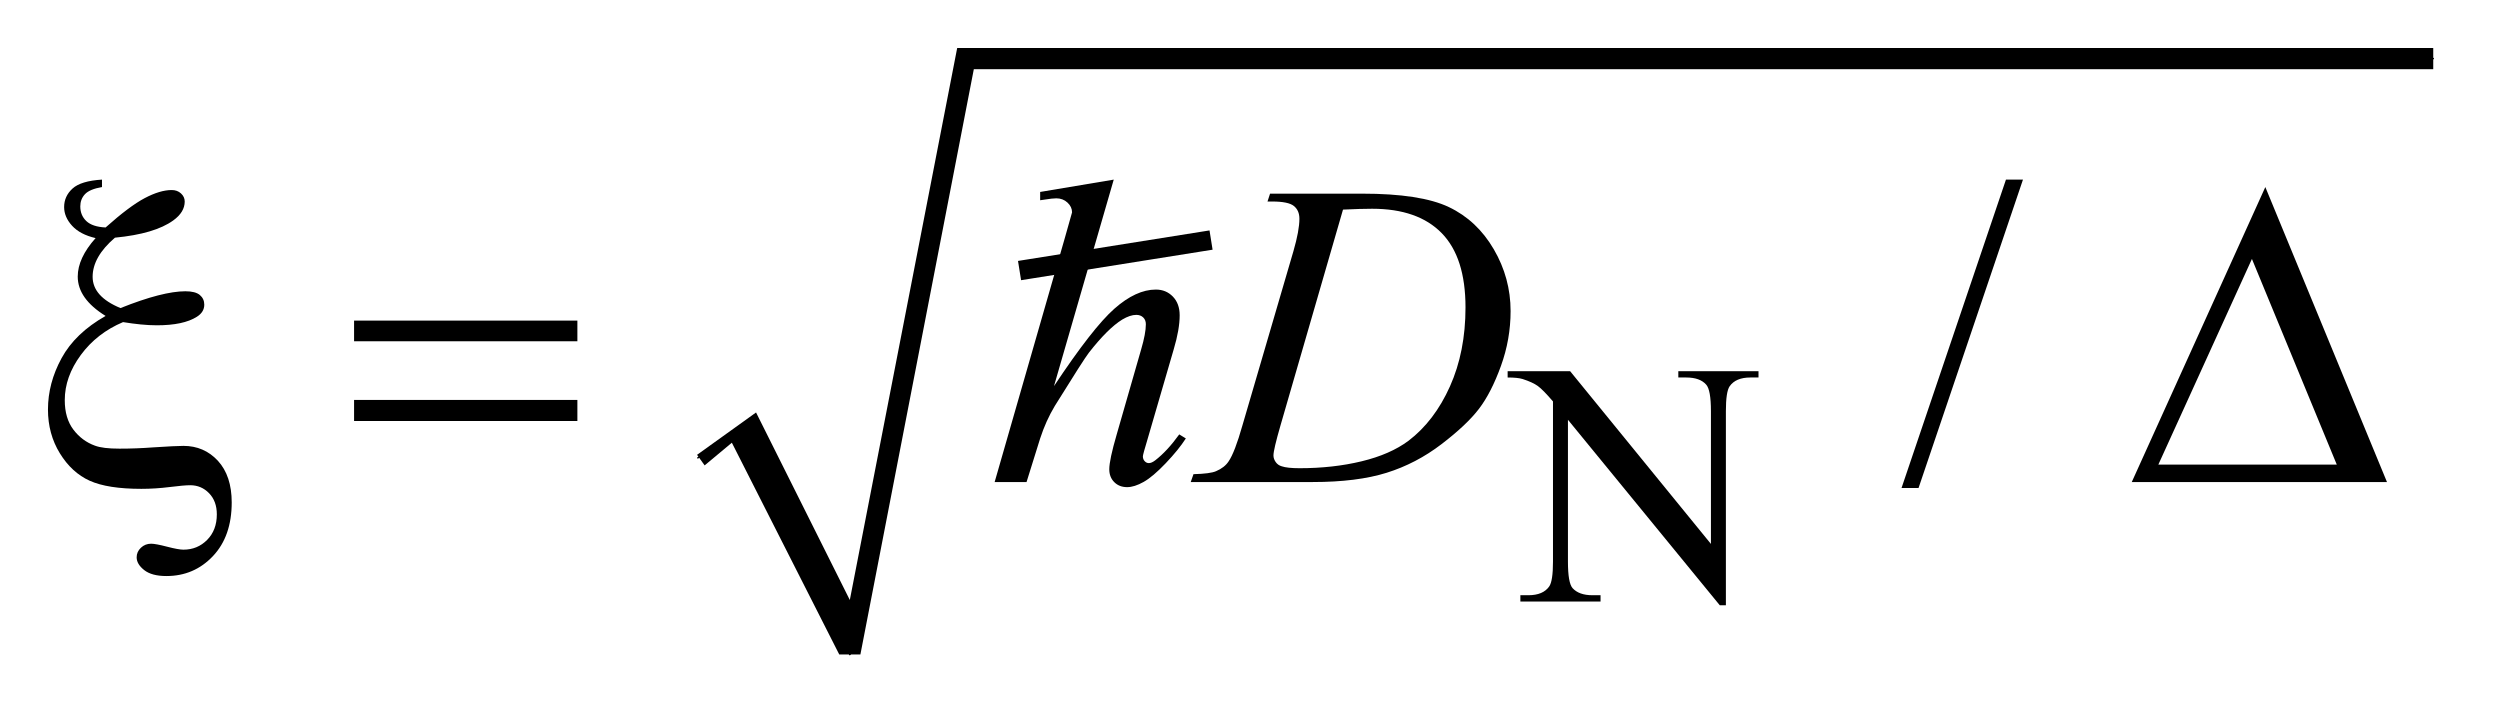
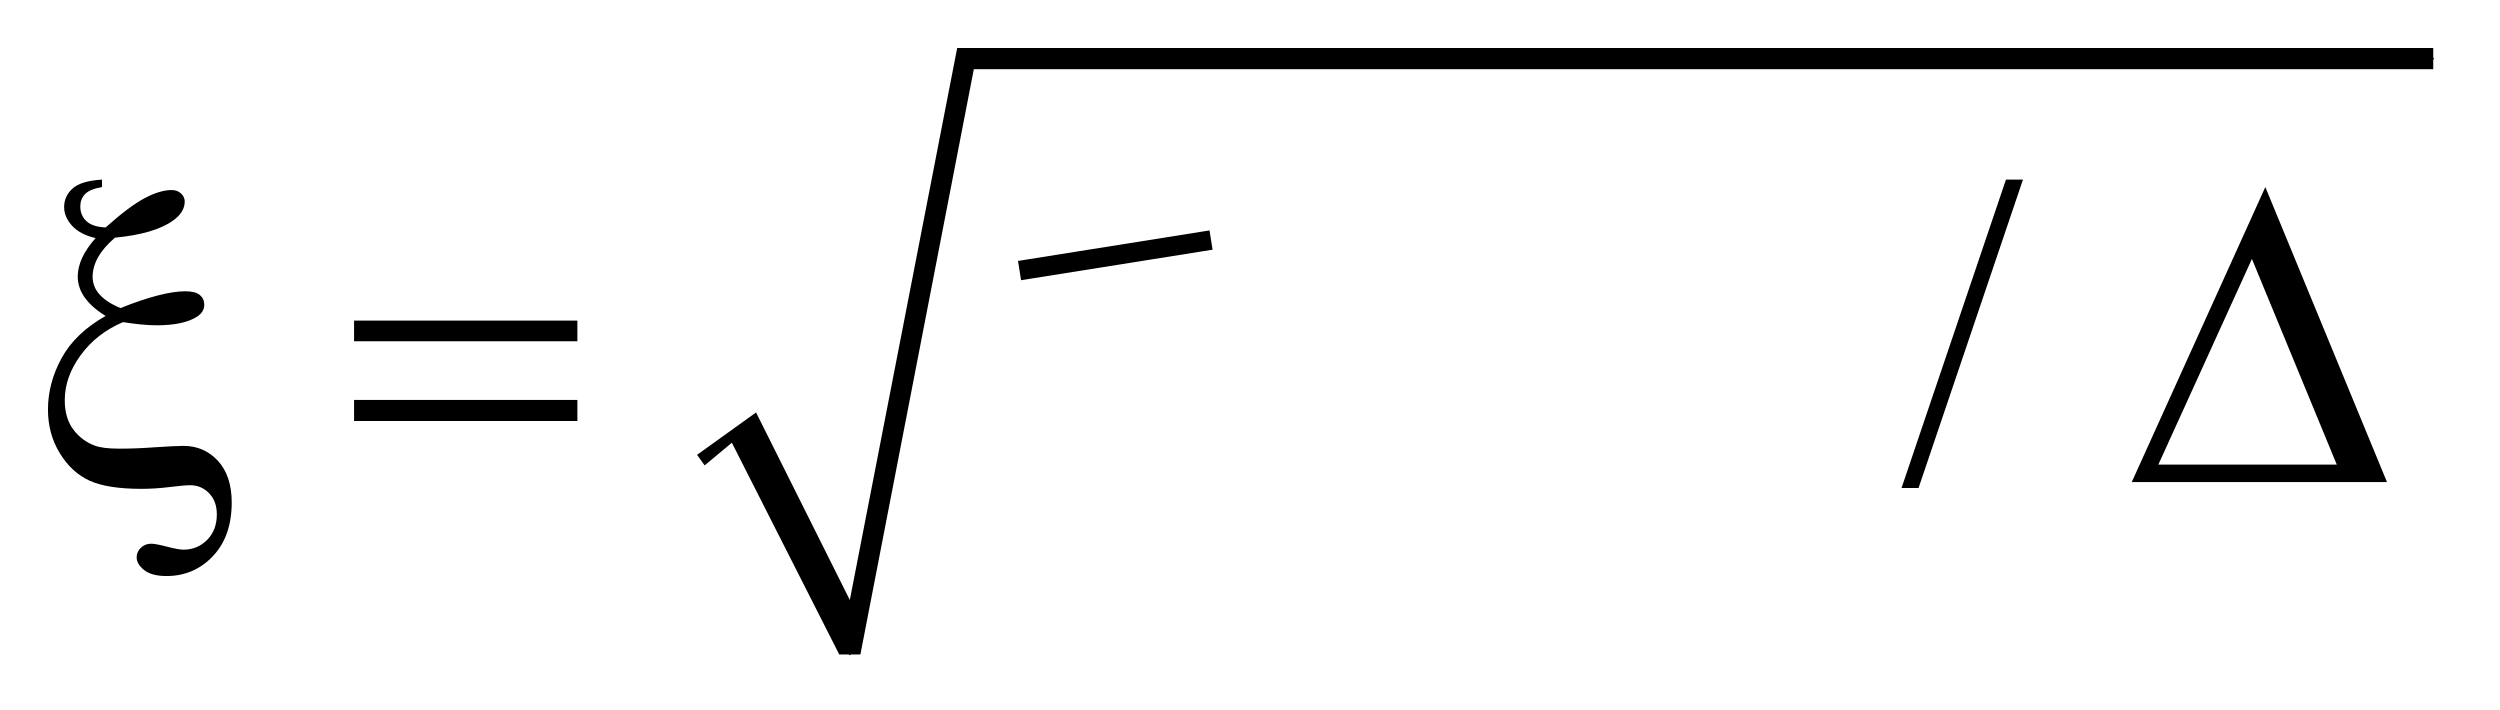
<svg xmlns="http://www.w3.org/2000/svg" stroke-dasharray="none" shape-rendering="auto" font-family="'Dialog'" text-rendering="auto" width="81" fill-opacity="1" color-interpolation="auto" color-rendering="auto" preserveAspectRatio="xMidYMid meet" font-size="12px" viewBox="0 0 81 23" fill="black" stroke="black" image-rendering="auto" stroke-miterlimit="10" stroke-linecap="square" stroke-linejoin="miter" font-style="normal" stroke-width="1" height="23" stroke-dashoffset="0" font-weight="normal" stroke-opacity="1">
  <defs id="genericDefs" />
  <g>
    <defs id="defs1">
      <clipPath clipPathUnits="userSpaceOnUse" id="clipPath1">
-         <path d="M1.122 1.034 L52.504 1.034 L52.504 15.604 L1.122 15.604 L1.122 1.034 Z" />
-       </clipPath>
+         </clipPath>
      <clipPath clipPathUnits="userSpaceOnUse" id="clipPath2">
        <path d="M35.848 33.051 L35.848 498.519 L1677.449 498.519 L1677.449 33.051 Z" />
      </clipPath>
      <clipPath clipPathUnits="userSpaceOnUse" id="clipPath3">
        <path d="M1.122 1.034 L1.122 15.604 L52.504 15.604 L52.504 1.034 Z" />
      </clipPath>
    </defs>
    <g stroke-linecap="round" stroke-linejoin="round" transform="scale(1.576,1.576) translate(-1.122,-1.034) matrix(0.031,0,0,0.031,0,0)">
-       <path fill="none" d="M499 337 L528 316" clip-path="url(#clipPath2)" />
-     </g>
+       </g>
    <g stroke-linecap="round" stroke-linejoin="round" transform="matrix(0.049,0,0,0.049,-1.768,-1.63)">
      <path fill="none" d="M528 316 L598 466" clip-path="url(#clipPath2)" />
    </g>
    <g stroke-linecap="round" stroke-linejoin="round" transform="matrix(0.049,0,0,0.049,-1.768,-1.63)">
-       <path fill="none" d="M598 466 L674 72" clip-path="url(#clipPath2)" />
-     </g>
+       </g>
    <g stroke-linecap="round" stroke-linejoin="round" transform="matrix(0.049,0,0,0.049,-1.768,-1.63)">
      <path fill="none" d="M674 72 L1645 72" clip-path="url(#clipPath2)" />
    </g>
    <g transform="matrix(0.049,0,0,0.049,-1.768,-1.63)">
      <path d="M497 334 L536 306 L598 430 L669 65 L1645 65 L1645 79 L680 79 L605 466 L591 466 L520 326 L502 341 Z" stroke="none" clip-path="url(#clipPath2)" />
    </g>
    <g transform="matrix(0.049,0,0,0.049,-1.768,-1.63)">
-       <path d="M1032.969 278.719 L1074.297 278.719 L1167.391 392.922 L1167.391 305.109 Q1167.391 291.062 1164.25 287.594 Q1160.094 282.875 1151.109 282.875 L1145.828 282.875 L1145.828 278.719 L1198.844 278.719 L1198.844 282.875 L1193.453 282.875 Q1183.797 282.875 1179.75 288.703 Q1177.281 292.297 1177.281 305.109 L1177.281 433.469 L1173.234 433.469 L1072.844 310.828 L1072.844 404.609 Q1072.844 418.641 1075.875 422.125 Q1080.141 426.844 1089.016 426.844 L1094.406 426.844 L1094.406 431 L1041.391 431 L1041.391 426.844 L1046.672 426.844 Q1056.438 426.844 1060.484 421 Q1062.953 417.406 1062.953 404.609 L1062.953 298.703 Q1056.328 290.953 1052.906 288.484 Q1049.484 286.016 1042.844 283.875 Q1039.594 282.875 1032.969 282.875 L1032.969 278.719 Z" stroke="none" clip-path="url(#clipPath2)" />
-     </g>
+       </g>
    <g transform="matrix(0.049,0,0,0.049,-1.768,-1.63)">
      <path d="M1373.719 152.031 L1304.672 355.938 L1293.422 355.938 L1362.469 152.031 L1373.719 152.031 Z" stroke="none" clip-path="url(#clipPath2)" />
    </g>
    <g transform="matrix(0.049,0,0,0.049,-1.768,-1.63)">
-       <path d="M772.516 152.031 L733 288.578 Q758.594 250.047 772.938 237.391 Q787.281 224.734 800.359 224.734 Q807.109 224.734 811.609 229.375 Q816.109 234.016 816.109 241.75 Q816.109 251.031 812.172 264.25 L795.016 323.172 Q791.781 333.859 791.781 334.984 Q791.781 336.953 792.977 338.219 Q794.172 339.484 795.719 339.484 Q797.547 339.484 799.938 337.656 Q807.953 331.469 815.828 320.5 L820.188 323.172 Q815.406 330.625 806.898 339.555 Q798.391 348.484 792.273 351.93 Q786.156 355.375 781.375 355.375 Q776.172 355.375 772.867 352.07 Q769.562 348.766 769.562 343.562 Q769.562 337.375 774.484 320.5 L790.656 264.25 Q793.75 253.703 793.75 247.656 Q793.75 244.844 791.992 243.156 Q790.234 241.469 787.422 241.469 Q783.344 241.469 778.141 244.562 Q768.578 250.469 756.062 266.5 Q752.688 270.859 733.562 301.656 Q727.656 311.5 723.859 323.172 L714.859 352 L693.766 352 L740.031 191.125 L744.953 173.688 Q744.953 170.031 741.93 167.219 Q738.906 164.406 734.547 164.406 Q732.016 164.406 726.812 165.25 L723.859 165.672 L723.859 160.188 L772.516 152.031 ZM874.188 166.516 L875.875 161.312 L936.766 161.312 Q975.438 161.312 994.07 170.172 Q1012.703 179.031 1023.812 198.086 Q1034.922 217.141 1034.922 238.938 Q1034.922 257.641 1028.523 275.289 Q1022.125 292.938 1014.039 303.555 Q1005.953 314.172 989.219 326.969 Q972.484 339.766 952.938 345.883 Q933.391 352 904.141 352 L823.422 352 L825.25 346.797 Q836.359 346.516 840.156 344.828 Q845.781 342.438 848.453 338.359 Q852.531 332.453 857.594 314.594 L891.344 199.281 Q895.281 185.641 895.281 177.906 Q895.281 172.422 891.625 169.469 Q887.969 166.516 877.281 166.516 L874.188 166.516 ZM924.109 171.859 L882.766 314.594 Q878.125 330.625 878.125 334.422 Q878.125 336.672 879.602 338.781 Q881.078 340.891 883.609 341.594 Q887.266 342.859 895.422 342.859 Q917.5 342.859 936.414 338.289 Q955.328 333.719 967.422 324.719 Q984.578 311.641 994.844 288.719 Q1005.109 265.797 1005.109 236.547 Q1005.109 203.5 989.359 187.398 Q973.609 171.297 943.375 171.297 Q935.922 171.297 924.109 171.859 Z" stroke="none" clip-path="url(#clipPath2)" />
-     </g>
+       </g>
    <g transform="matrix(0.049,0,0,0.049,-1.768,-1.63)">
      <path d="M103.516 152.031 L103.516 156.953 Q95.359 158.359 92.266 161.664 Q89.172 164.969 89.172 169.75 Q89.172 175.656 93.18 179.453 Q97.188 183.25 105.906 183.672 Q121.656 169.609 131.781 164.266 Q141.906 158.922 149.641 158.922 Q153.297 158.922 155.758 161.172 Q158.219 163.422 158.219 166.516 Q158.219 173.547 150.625 179.031 Q138.391 187.891 112.094 190.422 Q97.328 203.078 97.328 216.297 Q97.328 229.375 115.75 236.969 Q129.812 231.344 140.5 228.602 Q151.188 225.859 158.641 225.859 Q165.25 225.859 168.203 228.32 Q171.156 230.781 171.156 234.719 Q171.156 239.641 166.234 242.734 Q157.375 248.359 139.797 248.359 Q134.734 248.359 129.109 247.797 Q123.484 247.234 117.438 246.25 Q100.141 253.562 89.523 267.977 Q78.906 282.391 78.906 297.859 Q78.906 309.812 84.602 317.336 Q90.297 324.859 98.875 327.953 Q104.078 329.922 115.047 329.922 Q126.297 329.922 137.406 329.078 Q152.594 328.094 157.375 328.094 Q171.016 328.094 180.156 337.938 Q189.297 347.922 189.297 365.5 Q189.297 387.859 176.852 401.008 Q164.406 414.156 146.125 414.156 Q136.422 414.156 131.43 410.219 Q126.438 406.281 126.438 401.781 Q126.438 398.125 129.25 395.453 Q132.062 392.781 136 392.781 Q138.953 392.781 146.547 394.75 Q154.141 396.719 157.375 396.719 Q166.656 396.719 173.055 390.25 Q179.453 383.781 179.453 373.375 Q179.453 364.656 174.32 359.383 Q169.188 354.109 161.875 354.109 Q157.797 354.109 148.305 355.305 Q138.812 356.5 129.531 356.5 Q107.312 356.5 95.43 351.156 Q83.547 345.812 75.672 333.016 Q67.797 320.219 67.797 304.047 Q67.797 286.609 76.797 270.086 Q85.797 253.562 105.906 242.172 Q87.484 230.781 87.484 216.156 Q87.484 203.922 99.297 190.703 Q89.031 188.312 83.758 182.547 Q78.484 176.781 78.484 170.172 Q78.484 163 84.039 157.938 Q89.594 152.875 103.516 152.031 ZM270.203 245.266 L417.859 245.266 L417.859 258.906 L270.203 258.906 L270.203 245.266 ZM270.203 297.719 L417.859 297.719 L417.859 311.641 L270.203 311.641 L270.203 297.719 ZM1614.406 352 L1445.656 352 L1533.969 156.953 L1614.406 352 ZM1581.219 340.469 L1525.109 204.484 L1463.234 340.469 L1581.219 340.469 Z" stroke="none" clip-path="url(#clipPath2)" />
    </g>
    <g stroke-linecap="butt" stroke-width="0.401" transform="matrix(1.576,0,0,1.576,-1.768,-1.63)">
      <path fill="none" d="M22.28 6.565 L25.821 6.001" clip-path="url(#clipPath3)" />
    </g>
  </g>
</svg>